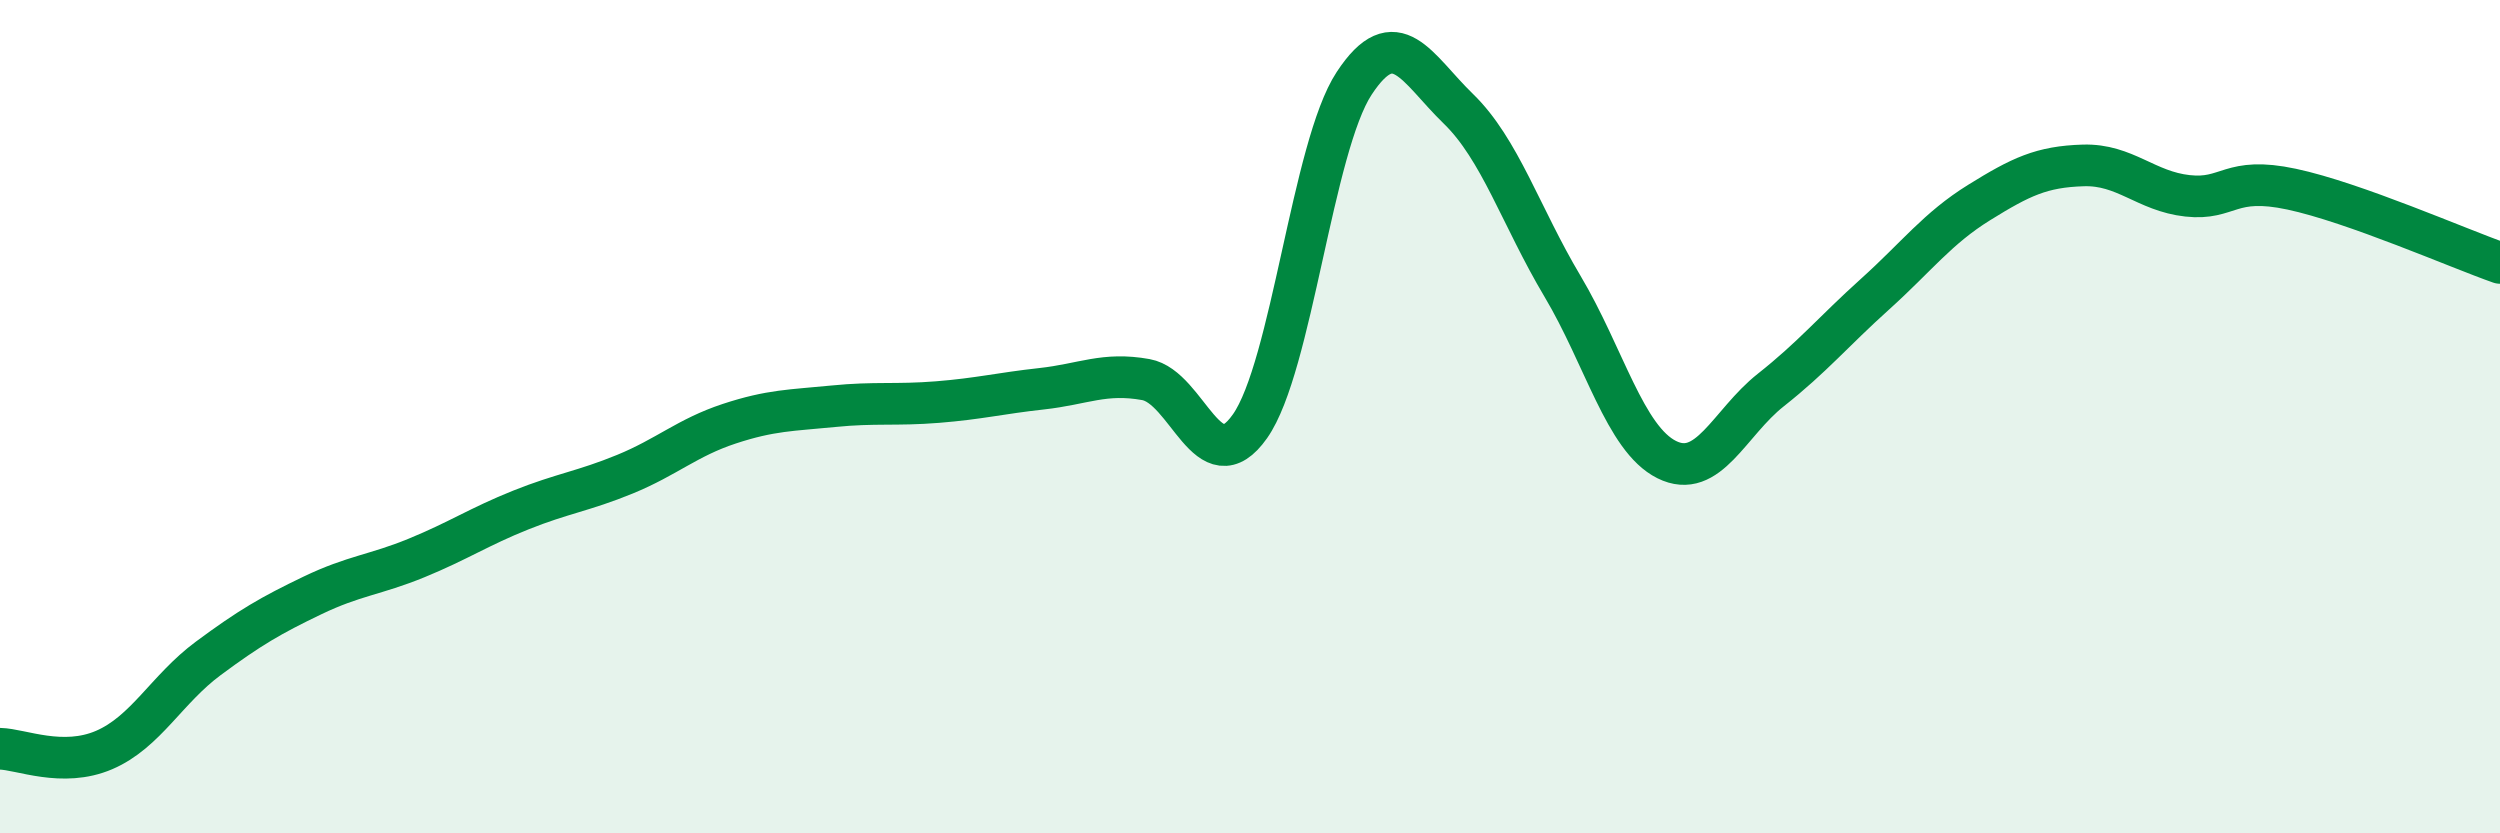
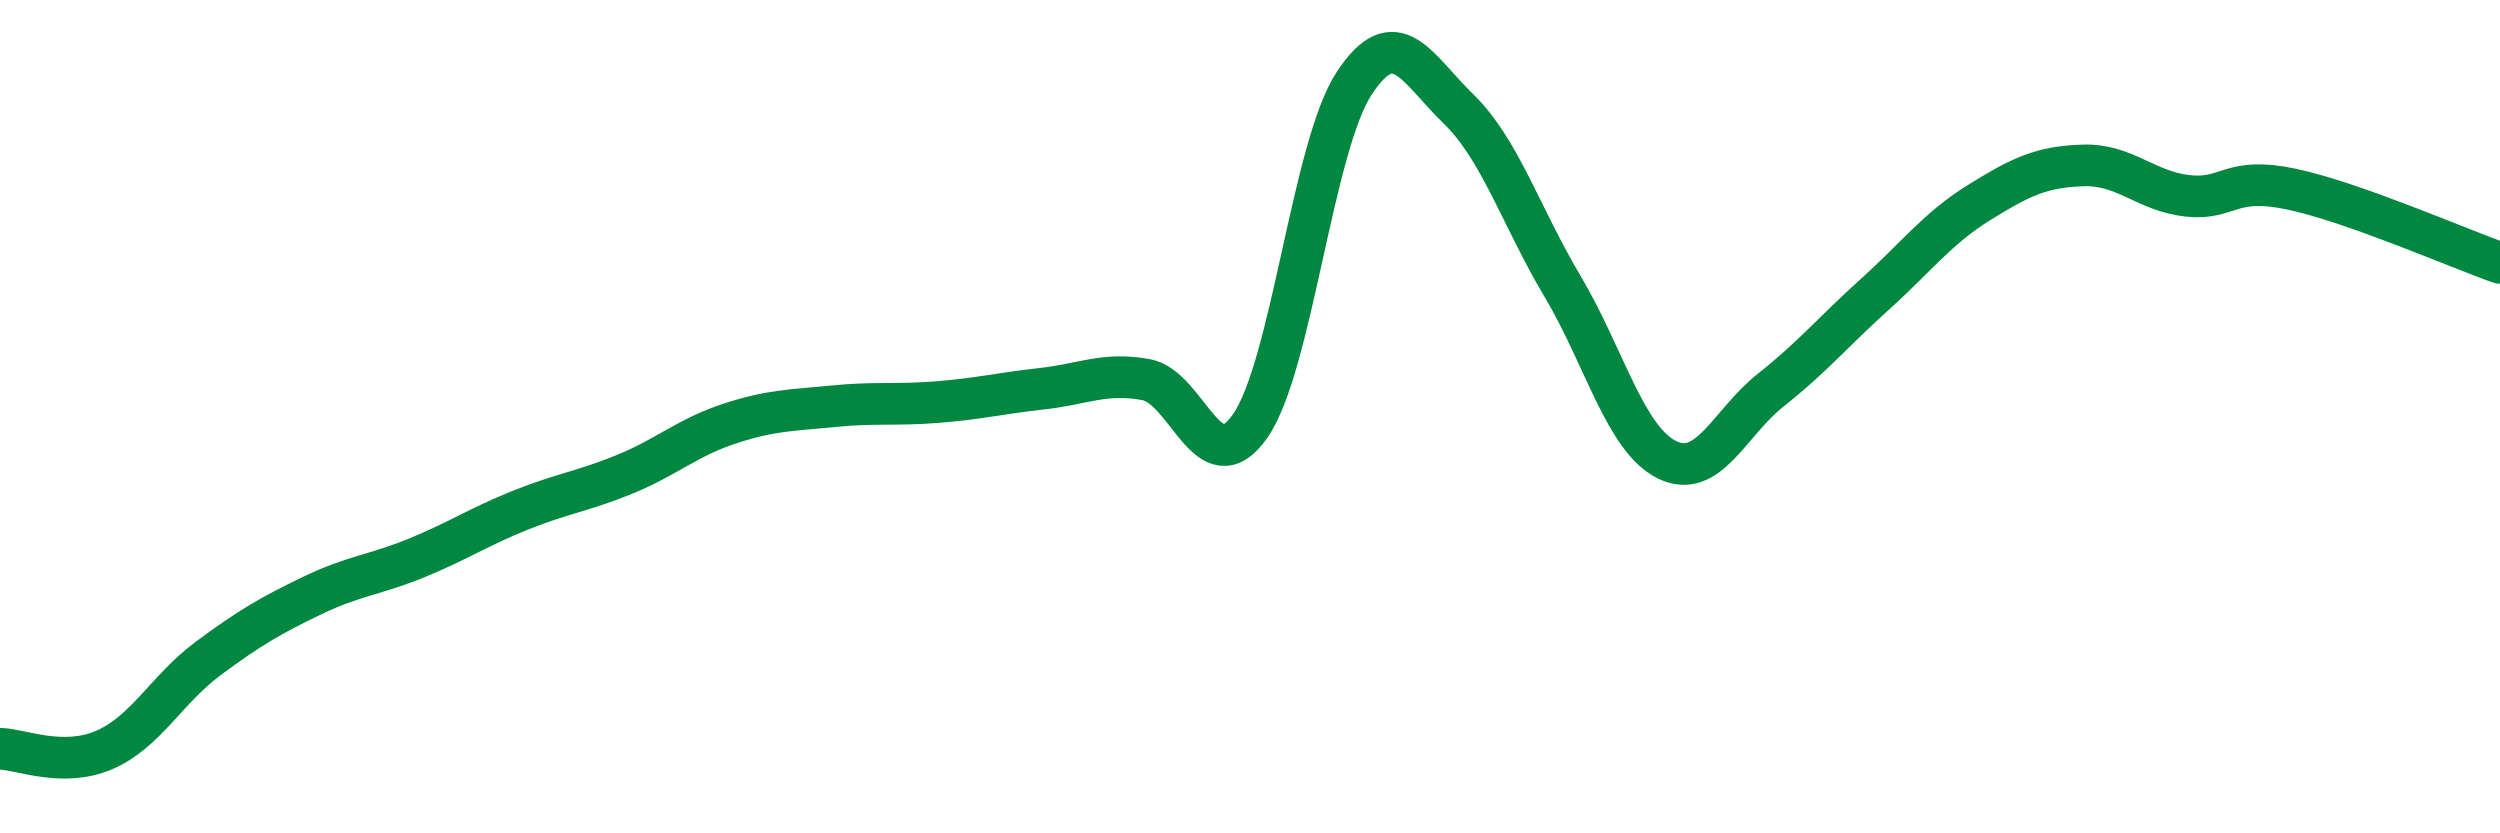
<svg xmlns="http://www.w3.org/2000/svg" width="60" height="20" viewBox="0 0 60 20">
-   <path d="M 0,17.97 C 0.5,17.98 1.5,18.43 2.5,18 C 3.5,17.57 4,16.54 5,15.8 C 6,15.06 6.5,14.77 7.5,14.29 C 8.5,13.81 9,13.8 10,13.39 C 11,12.98 11.5,12.64 12.5,12.24 C 13.5,11.84 14,11.79 15,11.38 C 16,10.97 16.5,10.5 17.5,10.17 C 18.5,9.84 19,9.85 20,9.75 C 21,9.65 21.5,9.73 22.5,9.65 C 23.5,9.57 24,9.44 25,9.33 C 26,9.22 26.5,8.93 27.5,9.11 C 28.5,9.29 29,11.65 30,10.23 C 31,8.81 31.5,3.52 32.5,2 C 33.5,0.48 34,1.64 35,2.61 C 36,3.58 36.5,5.19 37.5,6.87 C 38.5,8.55 39,10.53 40,11.03 C 41,11.53 41.5,10.15 42.5,9.36 C 43.5,8.57 44,7.96 45,7.06 C 46,6.16 46.5,5.48 47.5,4.86 C 48.5,4.24 49,4 50,3.97 C 51,3.94 51.5,4.59 52.5,4.7 C 53.5,4.81 53.5,4.22 55,4.54 C 56.5,4.86 59,5.96 60,6.31L60 20L0 20Z" fill="#008740" opacity="0.1" stroke-linecap="round" stroke-linejoin="round" />
  <path d="M 0,17.97 C 0.5,17.98 1.5,18.43 2.5,18 C 3.5,17.57 4,16.54 5,15.8 C 6,15.06 6.5,14.77 7.5,14.29 C 8.5,13.81 9,13.8 10,13.39 C 11,12.98 11.5,12.64 12.5,12.24 C 13.5,11.84 14,11.79 15,11.38 C 16,10.97 16.5,10.5 17.5,10.17 C 18.5,9.84 19,9.85 20,9.75 C 21,9.65 21.5,9.73 22.5,9.65 C 23.5,9.57 24,9.44 25,9.33 C 26,9.22 26.5,8.93 27.5,9.11 C 28.5,9.29 29,11.65 30,10.23 C 31,8.81 31.5,3.52 32.5,2 C 33.5,0.48 34,1.64 35,2.61 C 36,3.58 36.5,5.19 37.5,6.87 C 38.5,8.55 39,10.53 40,11.03 C 41,11.53 41.5,10.15 42.5,9.36 C 43.5,8.57 44,7.96 45,7.06 C 46,6.16 46.5,5.48 47.5,4.86 C 48.5,4.24 49,4 50,3.97 C 51,3.94 51.5,4.59 52.5,4.7 C 53.5,4.81 53.5,4.22 55,4.54 C 56.5,4.86 59,5.96 60,6.31" stroke="#008740" stroke-width="1" fill="none" stroke-linecap="round" stroke-linejoin="round" />
</svg>